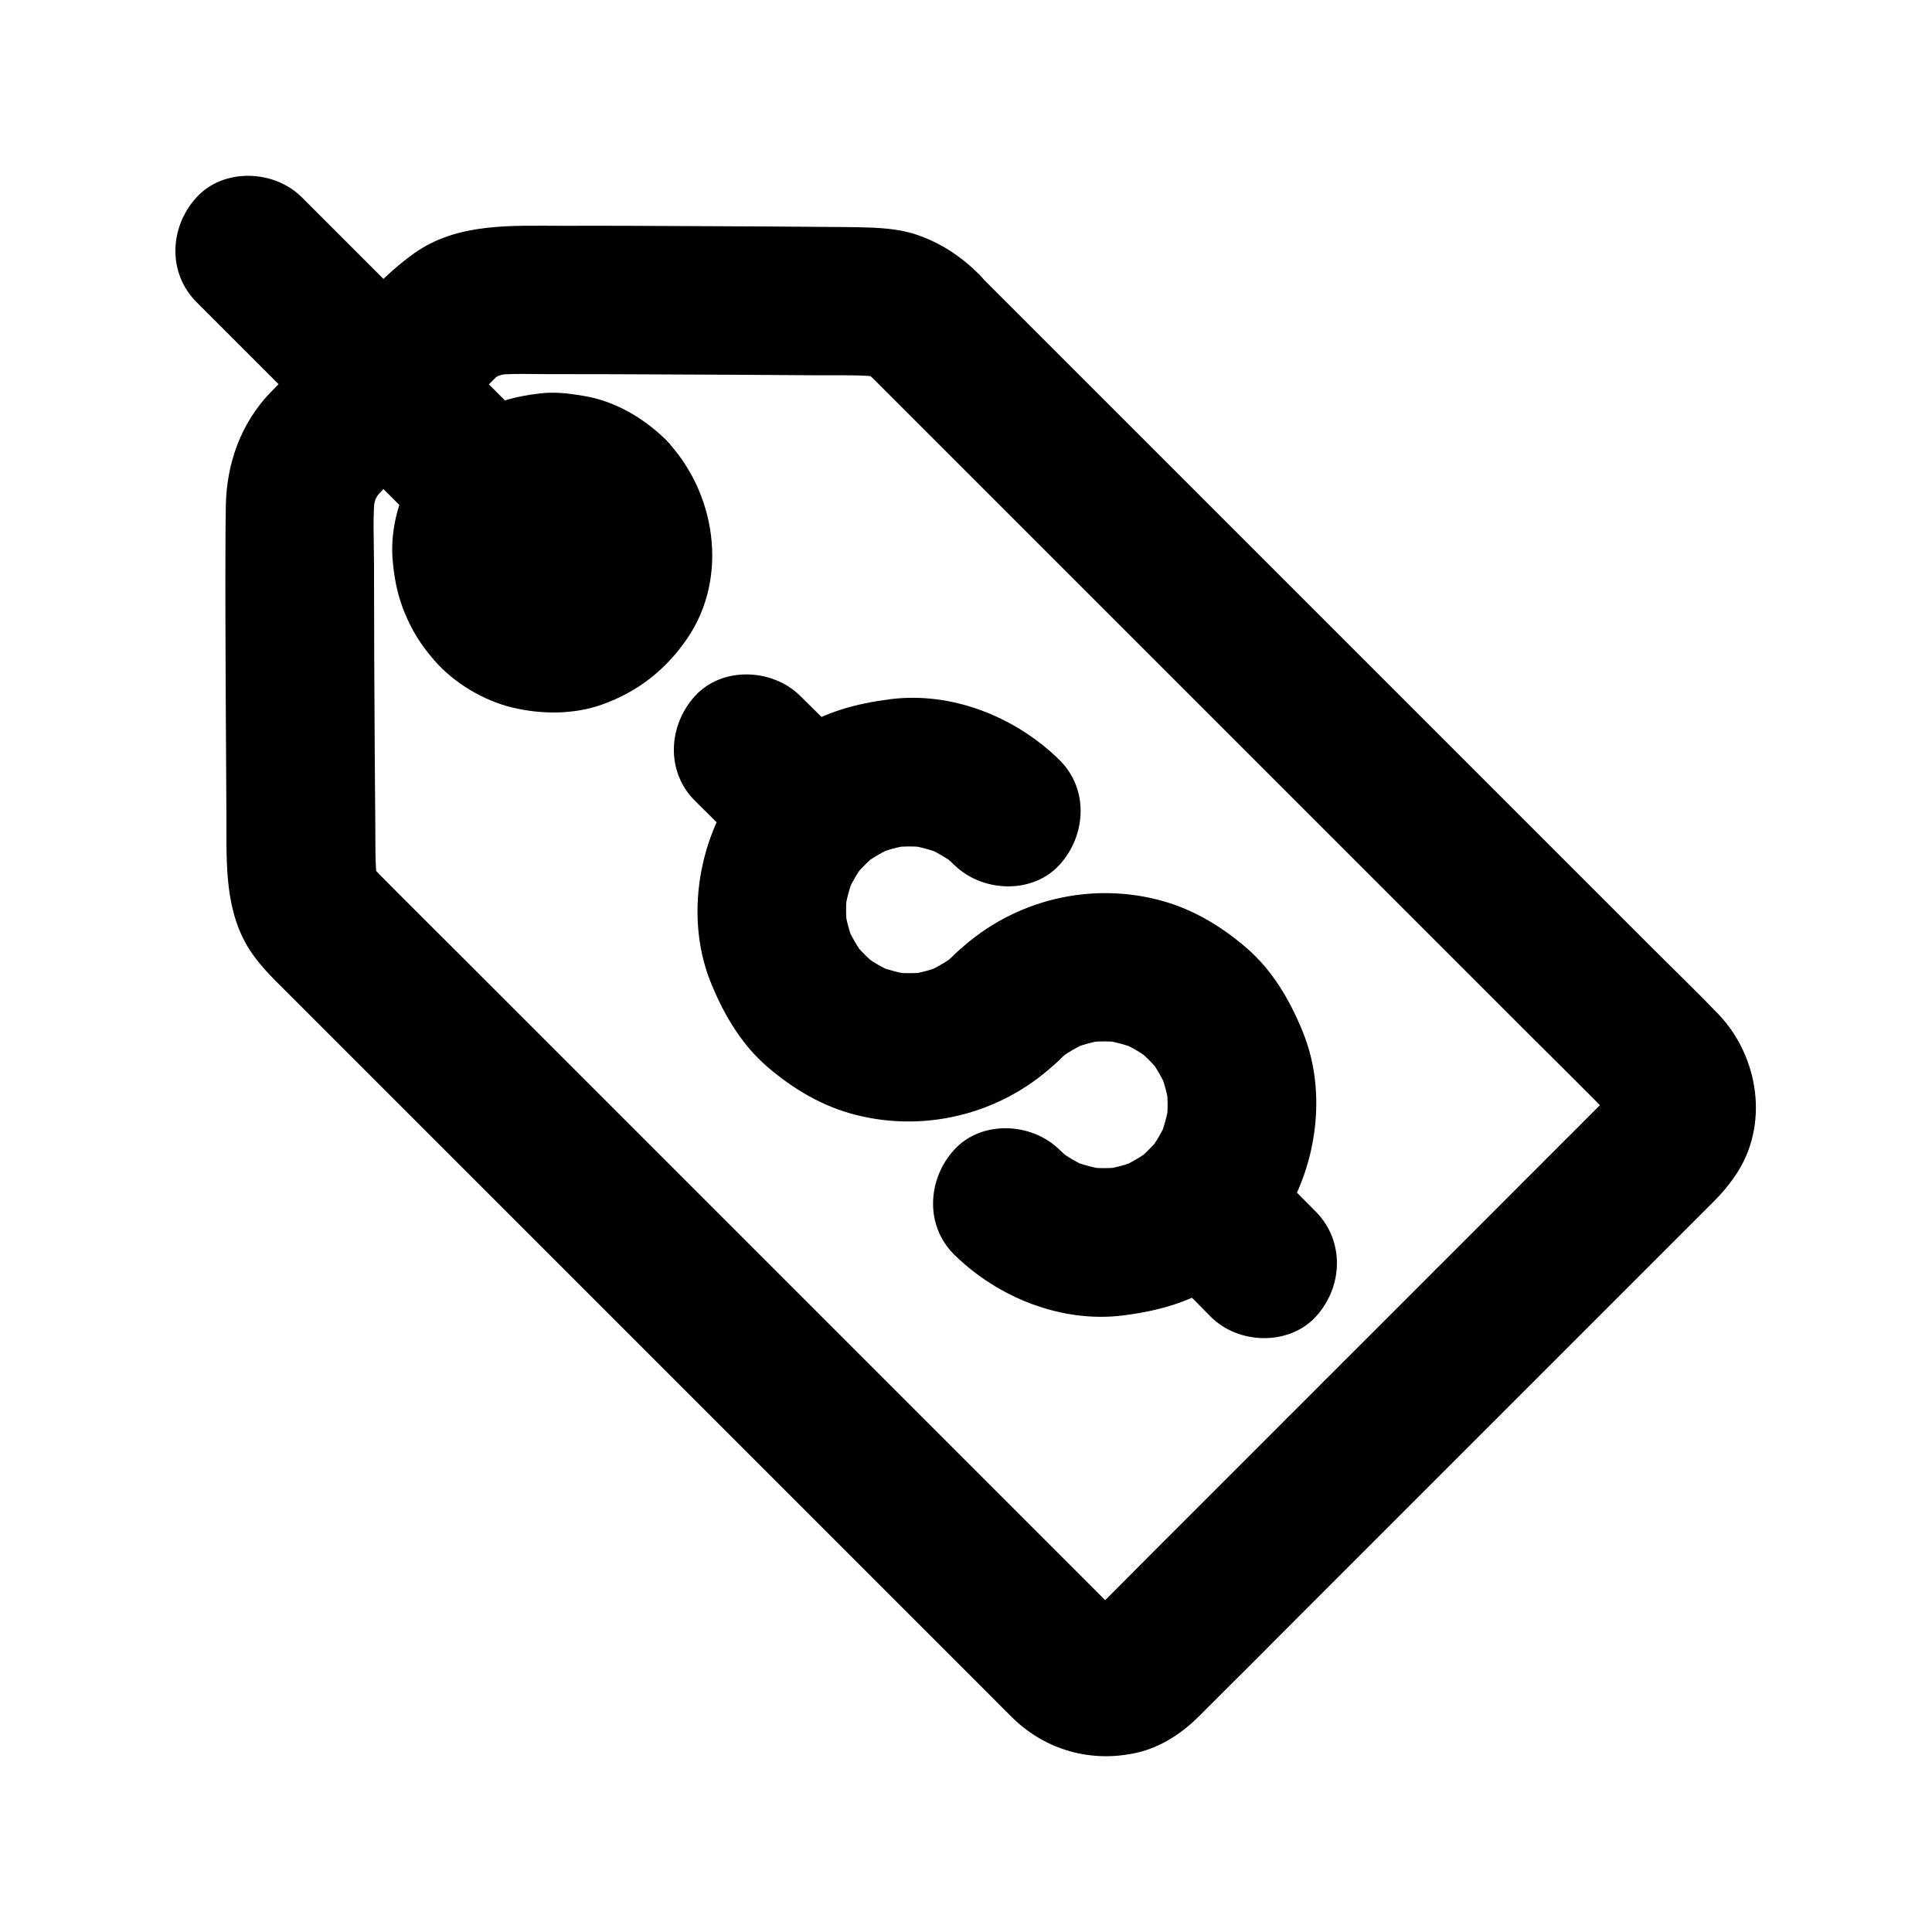
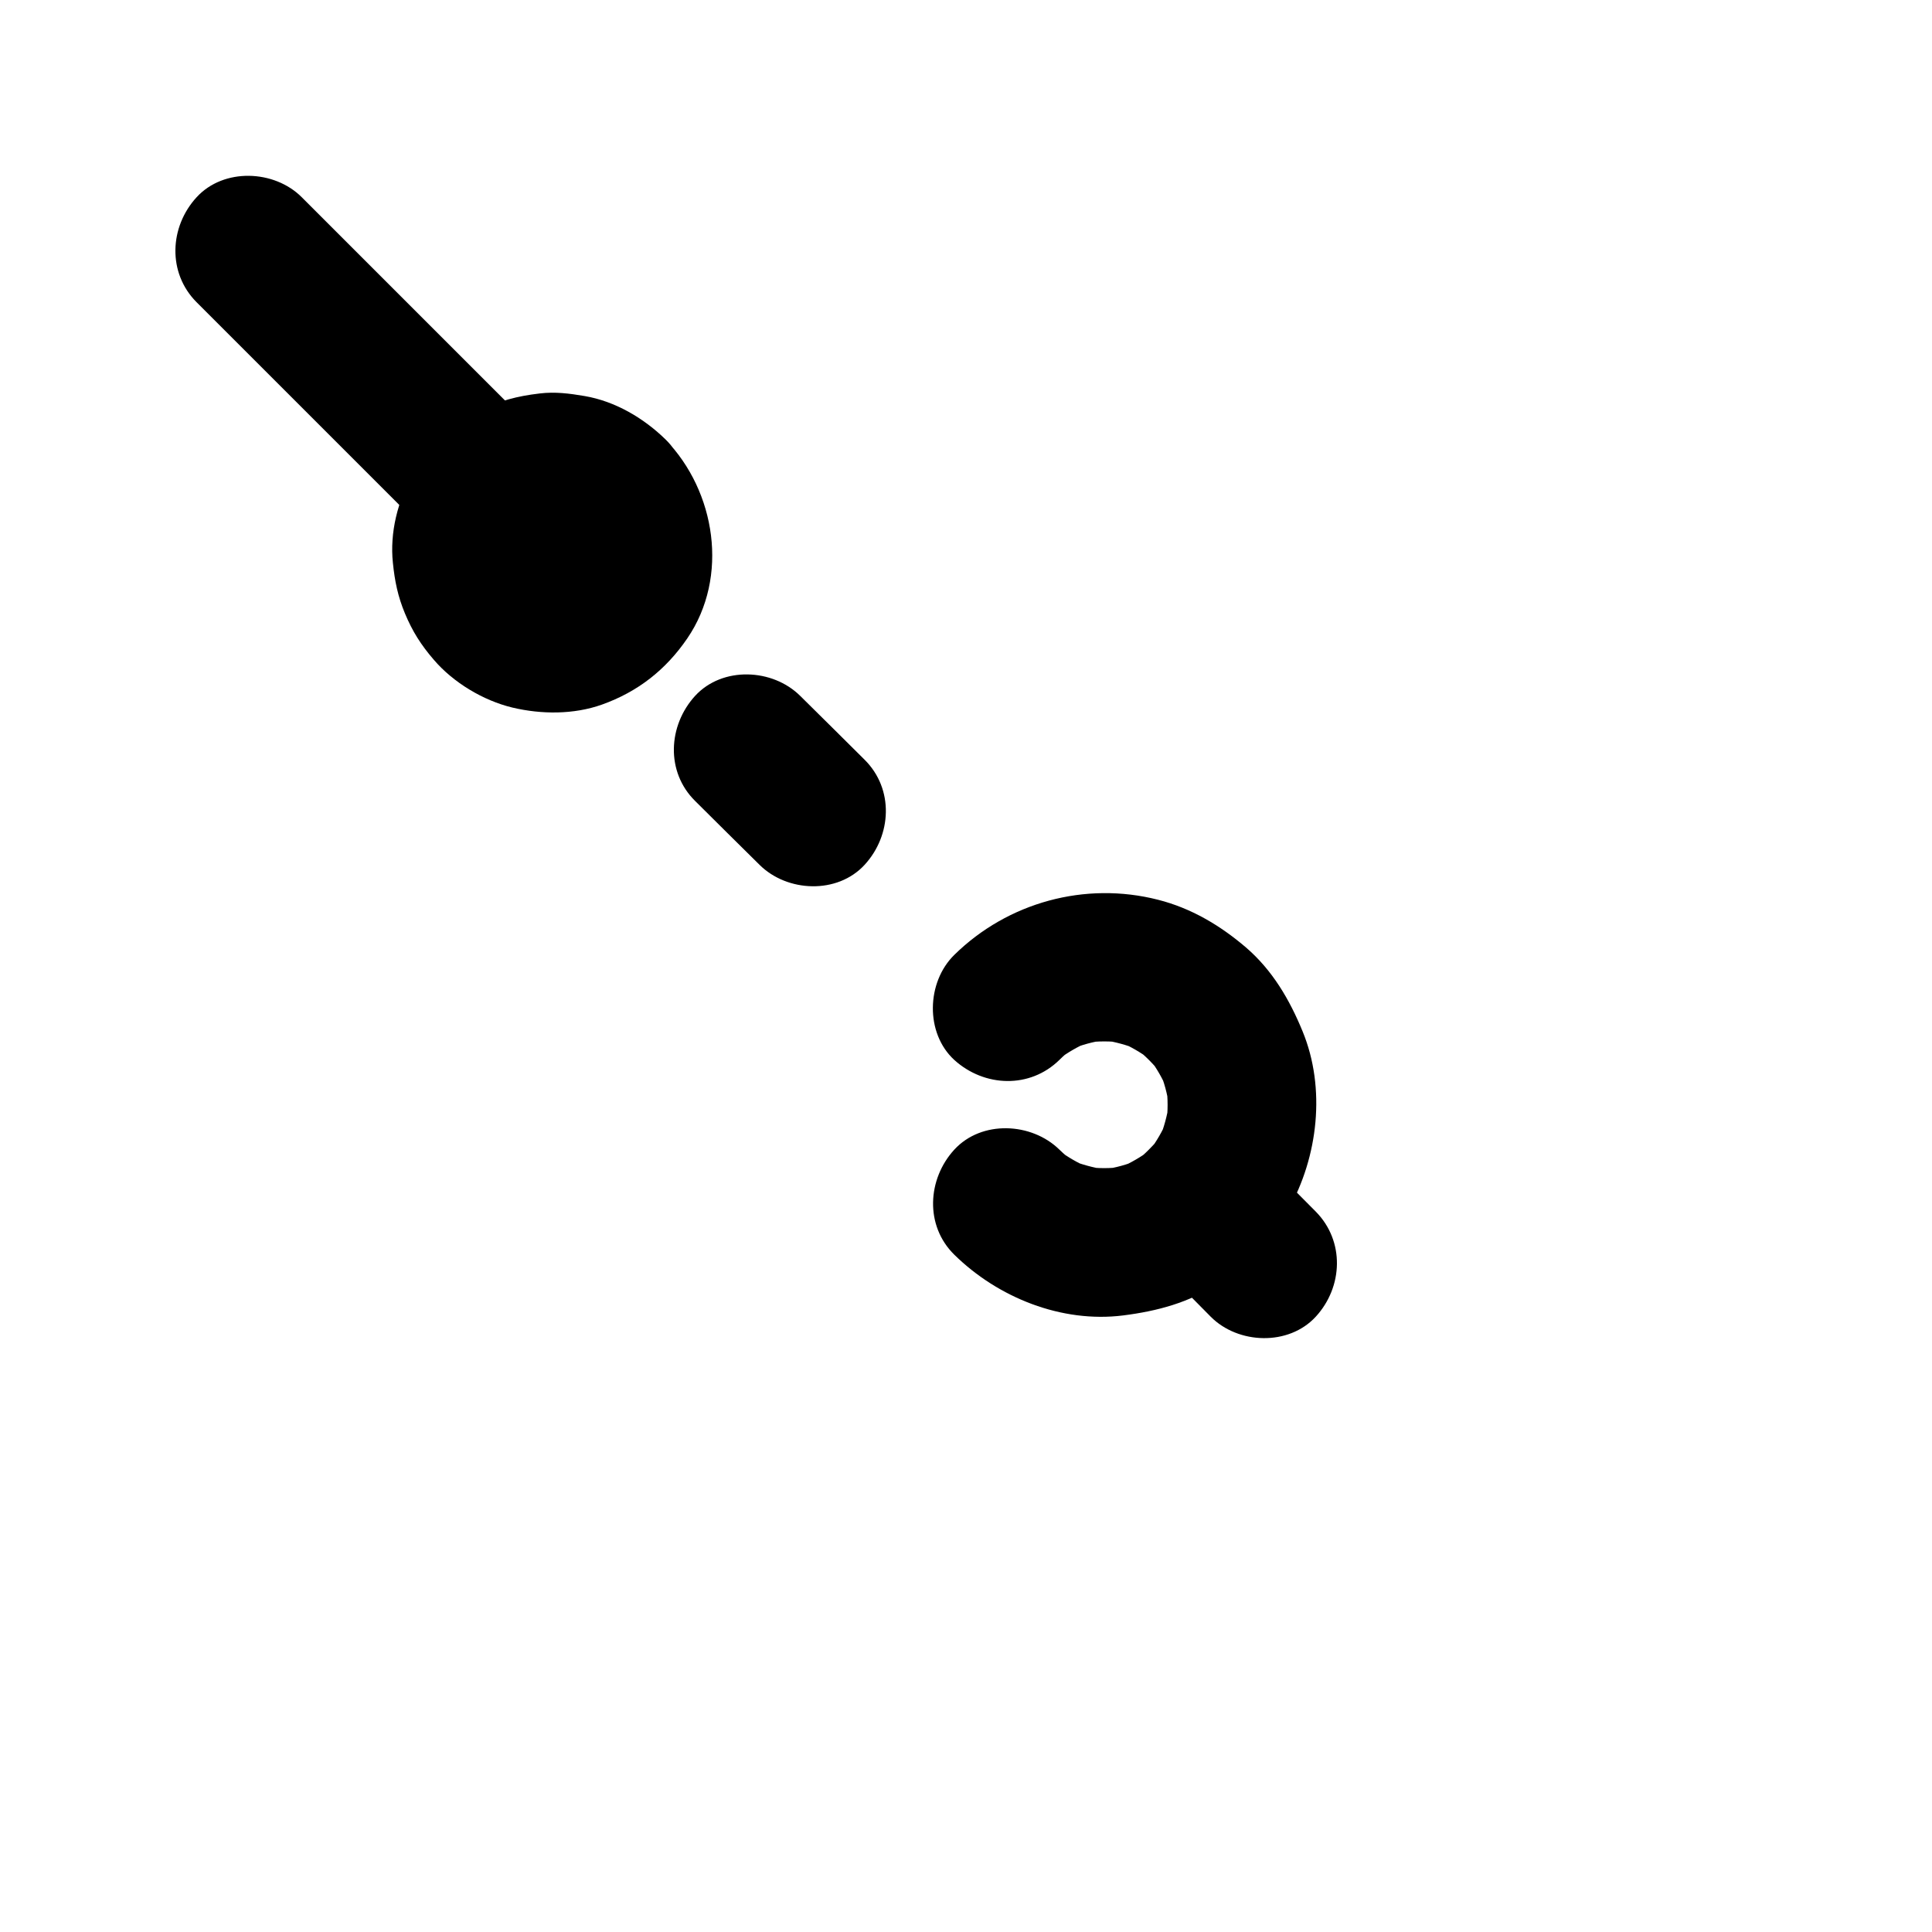
<svg xmlns="http://www.w3.org/2000/svg" fill="#000000" width="800px" height="800px" version="1.1" viewBox="144 144 512 512">
  <g>
-     <path d="m375.55 244.48 19.73 19.73c15.645 15.645 31.293 31.293 46.938 46.938 18.992 18.992 37.984 37.984 56.973 56.973 16.234 16.234 32.52 32.52 48.758 48.758 7.773 7.773 15.645 15.5 23.371 23.371 0.59 0.59 1.133 1.18 1.625 1.82-1.031-1.328-2.066-2.656-3.102-3.984 0.688 0.934 1.23 1.871 1.723 2.953-0.641-1.574-1.328-3.148-1.969-4.723 0.492 1.23 0.836 2.508 1.082 3.836-0.246-1.723-0.492-3.492-0.688-5.215 0.148 1.328 0.148 2.609 0 3.938 0.246-1.723 0.492-3.492 0.688-5.215-0.195 1.328-0.543 2.559-1.082 3.836 0.641-1.574 1.328-3.148 1.969-4.723-0.492 1.031-1.031 2.016-1.723 2.953 1.031-1.328 2.066-2.656 3.102-3.984-1.426 1.82-3.199 3.394-4.82 5.019-3.344 3.344-6.641 6.641-9.988 9.988-11.07 11.07-22.09 22.09-33.16 33.16-13.43 13.43-26.863 26.863-40.297 40.297l-34.832 34.832c-5.461 5.461-10.875 11.02-16.434 16.434-0.543 0.543-1.133 1.031-1.723 1.523 1.328-1.031 2.656-2.066 3.984-3.102-0.934 0.688-1.918 1.23-2.953 1.723 1.574-0.641 3.148-1.328 4.723-1.969-1.23 0.492-2.508 0.836-3.836 1.082 1.723-0.246 3.492-0.492 5.215-0.688-1.328 0.148-2.609 0.148-3.938 0 1.723 0.246 3.492 0.492 5.215 0.688-1.328-0.195-2.609-0.543-3.836-1.082 1.574 0.641 3.148 1.328 4.723 1.969-1.031-0.492-2.016-1.031-2.953-1.723 1.328 1.031 2.656 2.066 3.984 3.102-2.41-1.871-4.477-4.281-6.641-6.445l-14.219-14.219c-15.793-15.793-31.586-31.586-47.379-47.379-19.09-19.09-38.227-38.227-57.316-57.316-16.383-16.383-32.719-32.719-49.102-49.102-7.578-7.578-15.203-15.105-22.73-22.73-1.082-1.082-2.066-2.164-3-3.344 1.031 1.328 2.066 2.656 3.102 3.984-0.887-1.23-1.672-2.508-2.262-3.887 0.641 1.574 1.328 3.148 1.969 4.723-0.59-1.523-0.934-3.102-1.18-4.723 0.246 1.723 0.492 3.492 0.688 5.215-0.59-5.066-0.441-10.234-0.492-15.352-0.051-6.148-0.098-12.301-0.148-18.449-0.098-16.828-0.195-33.605-0.195-50.43 0-6.394-0.441-13.137 0.395-19.484-0.246 1.723-0.492 3.492-0.688 5.215 0.344-2.016 0.887-3.887 1.672-5.758-0.641 1.574-1.328 3.148-1.969 4.723 0.789-1.77 1.77-3.445 2.953-4.969-1.031 1.328-2.066 2.656-3.102 3.984 3.344-4.184 7.625-7.773 11.367-11.562l19.238-19.238c1.379-1.379 2.707-2.805 4.184-4.035-1.328 1.031-2.656 2.066-3.984 3.102 1.523-1.18 3.199-2.164 4.969-2.953-1.574 0.641-3.148 1.328-4.723 1.969 1.871-0.789 3.789-1.328 5.758-1.672-1.723 0.246-3.492 0.492-5.215 0.688 5.461-0.738 11.266-0.344 16.828-0.395 7.922 0 15.891 0 23.812 0.051 15.352 0.051 30.699 0.148 46.004 0.246 5.656 0.051 11.465-0.195 17.074 0.492-1.723-0.246-3.492-0.492-5.215-0.688 1.625 0.246 3.199 0.59 4.723 1.18-1.574-0.641-3.148-1.328-4.723-1.969 1.379 0.59 2.656 1.379 3.887 2.262-1.328-1.031-2.656-2.066-3.984-3.102 1.059 0.883 2.141 1.867 3.176 2.852 7.332 7.231 20.613 7.871 27.848 0 7.184-7.824 7.824-20.121 0-27.848-4.773-4.723-10.086-8.266-16.48-10.43-4.773-1.625-10.086-1.871-15.152-1.969-2.953-0.051-5.953-0.098-8.906-0.098-10.383-0.098-20.762-0.148-31.191-0.195-12.891-0.051-25.781-0.148-38.672-0.098-13.332 0-27.699-0.887-39.164 7.231-7.379 5.215-13.48 12.203-19.828 18.598-6.051 6.051-12.25 12.055-18.254 18.254-7.871 8.117-11.711 18.844-11.906 30.062-0.051 3.344-0.098 6.691-0.098 10.035-0.051 12.348 0 24.648 0.051 37 0.051 11.512 0.148 23.027 0.195 34.539 0.098 11.711-0.688 24.059 5.215 34.586 2.707 4.82 6.691 8.707 10.578 12.547 3.738 3.738 7.477 7.477 11.266 11.266l40.195 40.195c17.418 17.418 34.785 34.785 52.203 52.203 16.629 16.629 33.211 33.211 49.84 49.84 11.07 11.07 22.09 22.09 33.16 33.16 2.016 2.016 3.984 4.035 6.004 6.004 8.855 8.562 20.91 11.855 32.914 9.102 6.25-1.426 11.906-5.164 16.383-9.645 9.645-9.594 19.285-19.285 28.879-28.879l107.36-107.36c2.164-2.164 4.035-4.328 5.805-6.938 9.199-13.285 6.394-31.637-4.477-42.953-5.707-5.953-11.711-11.711-17.562-17.562-14.023-14.023-28.043-28.043-42.066-42.066l-52.398-52.398c-16.285-16.285-32.57-32.57-48.855-48.855l-30.848-30.848c-1.426-1.426-2.856-2.856-4.231-4.231-7.281-7.281-20.664-7.824-27.848 0-7.188 7.769-7.777 19.973 0.047 27.746z" />
    <path d="m292.5 288.27c0.688 0.688 1.277 1.379 1.871 2.164-1.031-1.328-2.066-2.656-3.102-3.984 1.277 1.672 2.262 3.445 3.102 5.363-0.641-1.574-1.328-3.148-1.969-4.723 0.641 1.672 1.133 3.394 1.426 5.215-0.246-1.723-0.492-3.492-0.688-5.215 0.297 2.262 0.297 4.43 0 6.691 0.246-1.723 0.492-3.492 0.688-5.215-0.297 1.77-0.738 3.492-1.426 5.215 0.641-1.574 1.328-3.148 1.969-4.723-0.836 1.918-1.82 3.691-3.102 5.363 1.031-1.328 2.066-2.656 3.102-3.984-1.18 1.477-2.508 2.805-4.035 4.035 1.328-1.031 2.656-2.066 3.984-3.102-1.672 1.277-3.445 2.262-5.363 3.102 1.574-0.641 3.148-1.328 4.723-1.969-1.672 0.641-3.394 1.133-5.215 1.426 1.723-0.246 3.492-0.492 5.215-0.688-2.262 0.297-4.43 0.297-6.691 0 1.723 0.246 3.492 0.492 5.215 0.688-1.77-0.297-3.492-0.738-5.215-1.426 1.574 0.641 3.148 1.328 4.723 1.969-1.918-0.836-3.691-1.82-5.363-3.102 1.328 1.031 2.656 2.066 3.984 3.102-1.477-1.18-2.805-2.508-4.035-4.035 1.031 1.328 2.066 2.656 3.102 3.984-1.277-1.672-2.262-3.445-3.102-5.363 0.641 1.574 1.328 3.148 1.969 4.723-0.641-1.672-1.133-3.394-1.426-5.215 0.246 1.723 0.492 3.492 0.688 5.215-0.297-2.262-0.297-4.43 0-6.691-0.246 1.723-0.492 3.492-0.688 5.215 0.297-1.77 0.738-3.492 1.426-5.215-0.641 1.574-1.328 3.148-1.969 4.723 0.836-1.918 1.82-3.691 3.102-5.363-1.031 1.328-2.066 2.656-3.102 3.984 1.18-1.477 2.508-2.805 4.035-4.035-1.328 1.031-2.656 2.066-3.984 3.102 1.672-1.277 3.445-2.262 5.363-3.102-1.574 0.641-3.148 1.328-4.723 1.969 1.672-0.641 3.394-1.133 5.215-1.426-1.723 0.246-3.492 0.492-5.215 0.688 2.262-0.297 4.43-0.297 6.691 0-1.723-0.246-3.492-0.492-5.215-0.688 1.77 0.297 3.492 0.738 5.215 1.426-1.574-0.641-3.148-1.328-4.723-1.969 1.918 0.836 3.691 1.82 5.363 3.102-1.328-1.031-2.656-2.066-3.984-3.102 0.738 0.59 1.477 1.23 2.164 1.871 3.641 3.543 8.809 5.758 13.922 5.758 4.82 0 10.578-2.164 13.922-5.758 7.133-7.773 7.922-20.172 0-27.848-5.805-5.656-13.332-10.086-21.402-11.465-4.035-0.688-7.871-1.18-11.906-0.688-6.199 0.738-10.281 1.871-16.09 4.527-14.562 6.691-24.5 24.453-22.828 40.344 0.492 4.871 1.328 8.953 3.199 13.43 1.969 4.723 4.231 8.316 7.625 12.25 5.164 6.051 13.086 10.824 20.859 12.695 7.676 1.82 16.234 1.871 23.715-0.789 9.496-3.394 16.926-9.199 22.633-17.562 11.121-16.285 7.527-38.965-5.805-52.691-7.184-7.43-20.715-7.773-27.848 0-7.328 7.918-7.672 19.926 0.004 27.797z" />
    <path d="m297.71 270.01c-8.316-8.316-16.582-16.582-24.895-24.895-13.234-13.234-26.469-26.469-39.703-39.703l-9.152-9.152c-7.281-7.281-20.664-7.824-27.848 0-7.231 7.871-7.773 20.074 0 27.848 8.316 8.316 16.582 16.582 24.895 24.895 13.234 13.234 26.469 26.469 39.703 39.703 3.051 3.051 6.102 6.102 9.152 9.152 7.281 7.281 20.664 7.824 27.848 0 7.234-7.871 7.773-20.074 0-27.848z" />
-     <path d="m396.9 397c-1.18 1.18-2.461 2.262-3.789 3.297 1.328-1.031 2.656-2.066 3.984-3.102-2.461 1.82-5.019 3.297-7.824 4.527 1.574-0.641 3.148-1.328 4.723-1.969-2.953 1.23-6.004 2.066-9.152 2.508 1.723-0.246 3.492-0.492 5.215-0.688-3.394 0.441-6.742 0.441-10.086 0 1.723 0.246 3.492 0.492 5.215 0.688-3.148-0.492-6.199-1.328-9.152-2.508 1.574 0.641 3.148 1.328 4.723 1.969-2.805-1.23-5.363-2.707-7.824-4.527 1.328 1.031 2.656 2.066 3.984 3.102-2.656-2.066-5.019-4.43-7.086-7.086 1.031 1.328 2.066 2.656 3.102 3.984-1.82-2.461-3.297-5.019-4.527-7.824 0.641 1.574 1.328 3.148 1.969 4.723-1.23-2.953-2.066-6.004-2.508-9.152 0.246 1.723 0.492 3.492 0.688 5.215-0.441-3.394-0.441-6.742 0-10.086-0.246 1.723-0.492 3.492-0.688 5.215 0.492-3.148 1.328-6.199 2.508-9.152-0.641 1.574-1.328 3.148-1.969 4.723 1.23-2.805 2.707-5.363 4.527-7.824-1.031 1.328-2.066 2.656-3.102 3.984 2.066-2.656 4.43-5.019 7.086-7.086-1.328 1.031-2.656 2.066-3.984 3.102 2.461-1.82 5.019-3.297 7.824-4.527-1.574 0.641-3.148 1.328-4.723 1.969 2.953-1.23 6.004-2.066 9.152-2.508-1.723 0.246-3.492 0.492-5.215 0.688 3.394-0.441 6.742-0.441 10.086 0-1.723-0.246-3.492-0.492-5.215-0.688 3.148 0.492 6.199 1.328 9.152 2.508-1.574-0.641-3.148-1.328-4.723-1.969 2.805 1.23 5.363 2.707 7.824 4.527-1.328-1.031-2.656-2.066-3.984-3.102 1.328 1.031 2.559 2.117 3.789 3.297 7.379 7.231 20.613 7.871 27.848 0 7.133-7.773 7.871-20.121 0-27.848-11.562-11.367-28.438-18.156-44.773-16.09-8.953 1.133-17.562 3.394-25.191 8.512-7.527 5.066-14.07 11.512-18.547 19.484-7.922 14.023-9.938 32.227-3.789 47.281 3.445 8.414 8.02 16.234 15.008 22.238 6.84 5.856 14.562 10.43 23.32 12.645 19.285 4.922 39.805-0.688 53.973-14.613 7.379-7.231 7.773-20.715 0-27.848-7.969-7.269-20.023-7.711-27.848 0.012z" />
+     <path d="m396.9 397z" />
    <path d="m424.75 424.89c1.18-1.18 2.461-2.262 3.789-3.297-1.328 1.031-2.656 2.066-3.984 3.102 2.461-1.82 5.019-3.297 7.824-4.527-1.574 0.641-3.148 1.328-4.723 1.969 2.953-1.23 6.004-2.066 9.152-2.508-1.723 0.246-3.492 0.492-5.215 0.688 3.394-0.441 6.742-0.441 10.086 0-1.723-0.246-3.492-0.492-5.215-0.688 3.148 0.492 6.199 1.328 9.152 2.508-1.574-0.641-3.148-1.328-4.723-1.969 2.805 1.23 5.363 2.707 7.824 4.527-1.328-1.031-2.656-2.066-3.984-3.102 2.656 2.066 5.019 4.43 7.086 7.086-1.031-1.328-2.066-2.656-3.102-3.984 1.82 2.41 3.297 5.019 4.527 7.824-0.641-1.574-1.328-3.148-1.969-4.723 1.23 2.953 2.066 6.004 2.508 9.152-0.246-1.723-0.492-3.492-0.688-5.215 0.441 3.394 0.441 6.742 0 10.086 0.246-1.723 0.492-3.492 0.688-5.215-0.492 3.148-1.328 6.199-2.508 9.152 0.641-1.574 1.328-3.148 1.969-4.723-1.23 2.805-2.707 5.363-4.527 7.824 1.031-1.328 2.066-2.656 3.102-3.984-2.066 2.656-4.43 5.019-7.086 7.086 1.328-1.031 2.656-2.066 3.984-3.102-2.461 1.82-5.019 3.297-7.824 4.527 1.574-0.641 3.148-1.328 4.723-1.969-2.953 1.23-6.004 2.066-9.152 2.508 1.723-0.246 3.492-0.492 5.215-0.688-3.394 0.441-6.742 0.441-10.086 0 1.723 0.246 3.492 0.492 5.215 0.688-3.148-0.492-6.199-1.328-9.152-2.508 1.574 0.641 3.148 1.328 4.723 1.969-2.805-1.23-5.363-2.707-7.824-4.527 1.328 1.031 2.656 2.066 3.984 3.102-1.328-1.031-2.559-2.117-3.789-3.297-7.379-7.231-20.613-7.871-27.848 0-7.133 7.773-7.871 20.121 0 27.848 11.562 11.367 28.438 18.156 44.773 16.09 8.953-1.133 17.562-3.394 25.191-8.512 7.527-5.066 14.07-11.512 18.547-19.484 7.922-14.023 9.988-32.227 3.789-47.281-3.445-8.414-8.02-16.234-15.008-22.238-6.84-5.856-14.562-10.43-23.32-12.645-19.285-4.922-39.805 0.688-53.973 14.613-7.379 7.231-7.773 20.715 0 27.848 7.973 7.219 20.023 7.664 27.848-0.012z" />
    <path d="m448.56 476.5c5.41 5.461 10.875 10.922 16.285 16.434 7.281 7.332 20.664 7.824 27.848 0 7.231-7.871 7.723-20.023 0-27.848-5.41-5.461-10.875-10.922-16.285-16.434-7.281-7.332-20.664-7.824-27.848 0-7.231 7.875-7.773 20.027 0 27.848z" />
    <path d="m328.21 356.26c5.707 5.656 11.367 11.316 17.074 16.926 7.332 7.281 20.613 7.871 27.848 0 7.184-7.824 7.824-20.074 0-27.848-5.707-5.656-11.367-11.316-17.074-16.926-7.332-7.281-20.613-7.871-27.848 0-7.184 7.875-7.82 20.125 0 27.848z" />
  </g>
</svg>